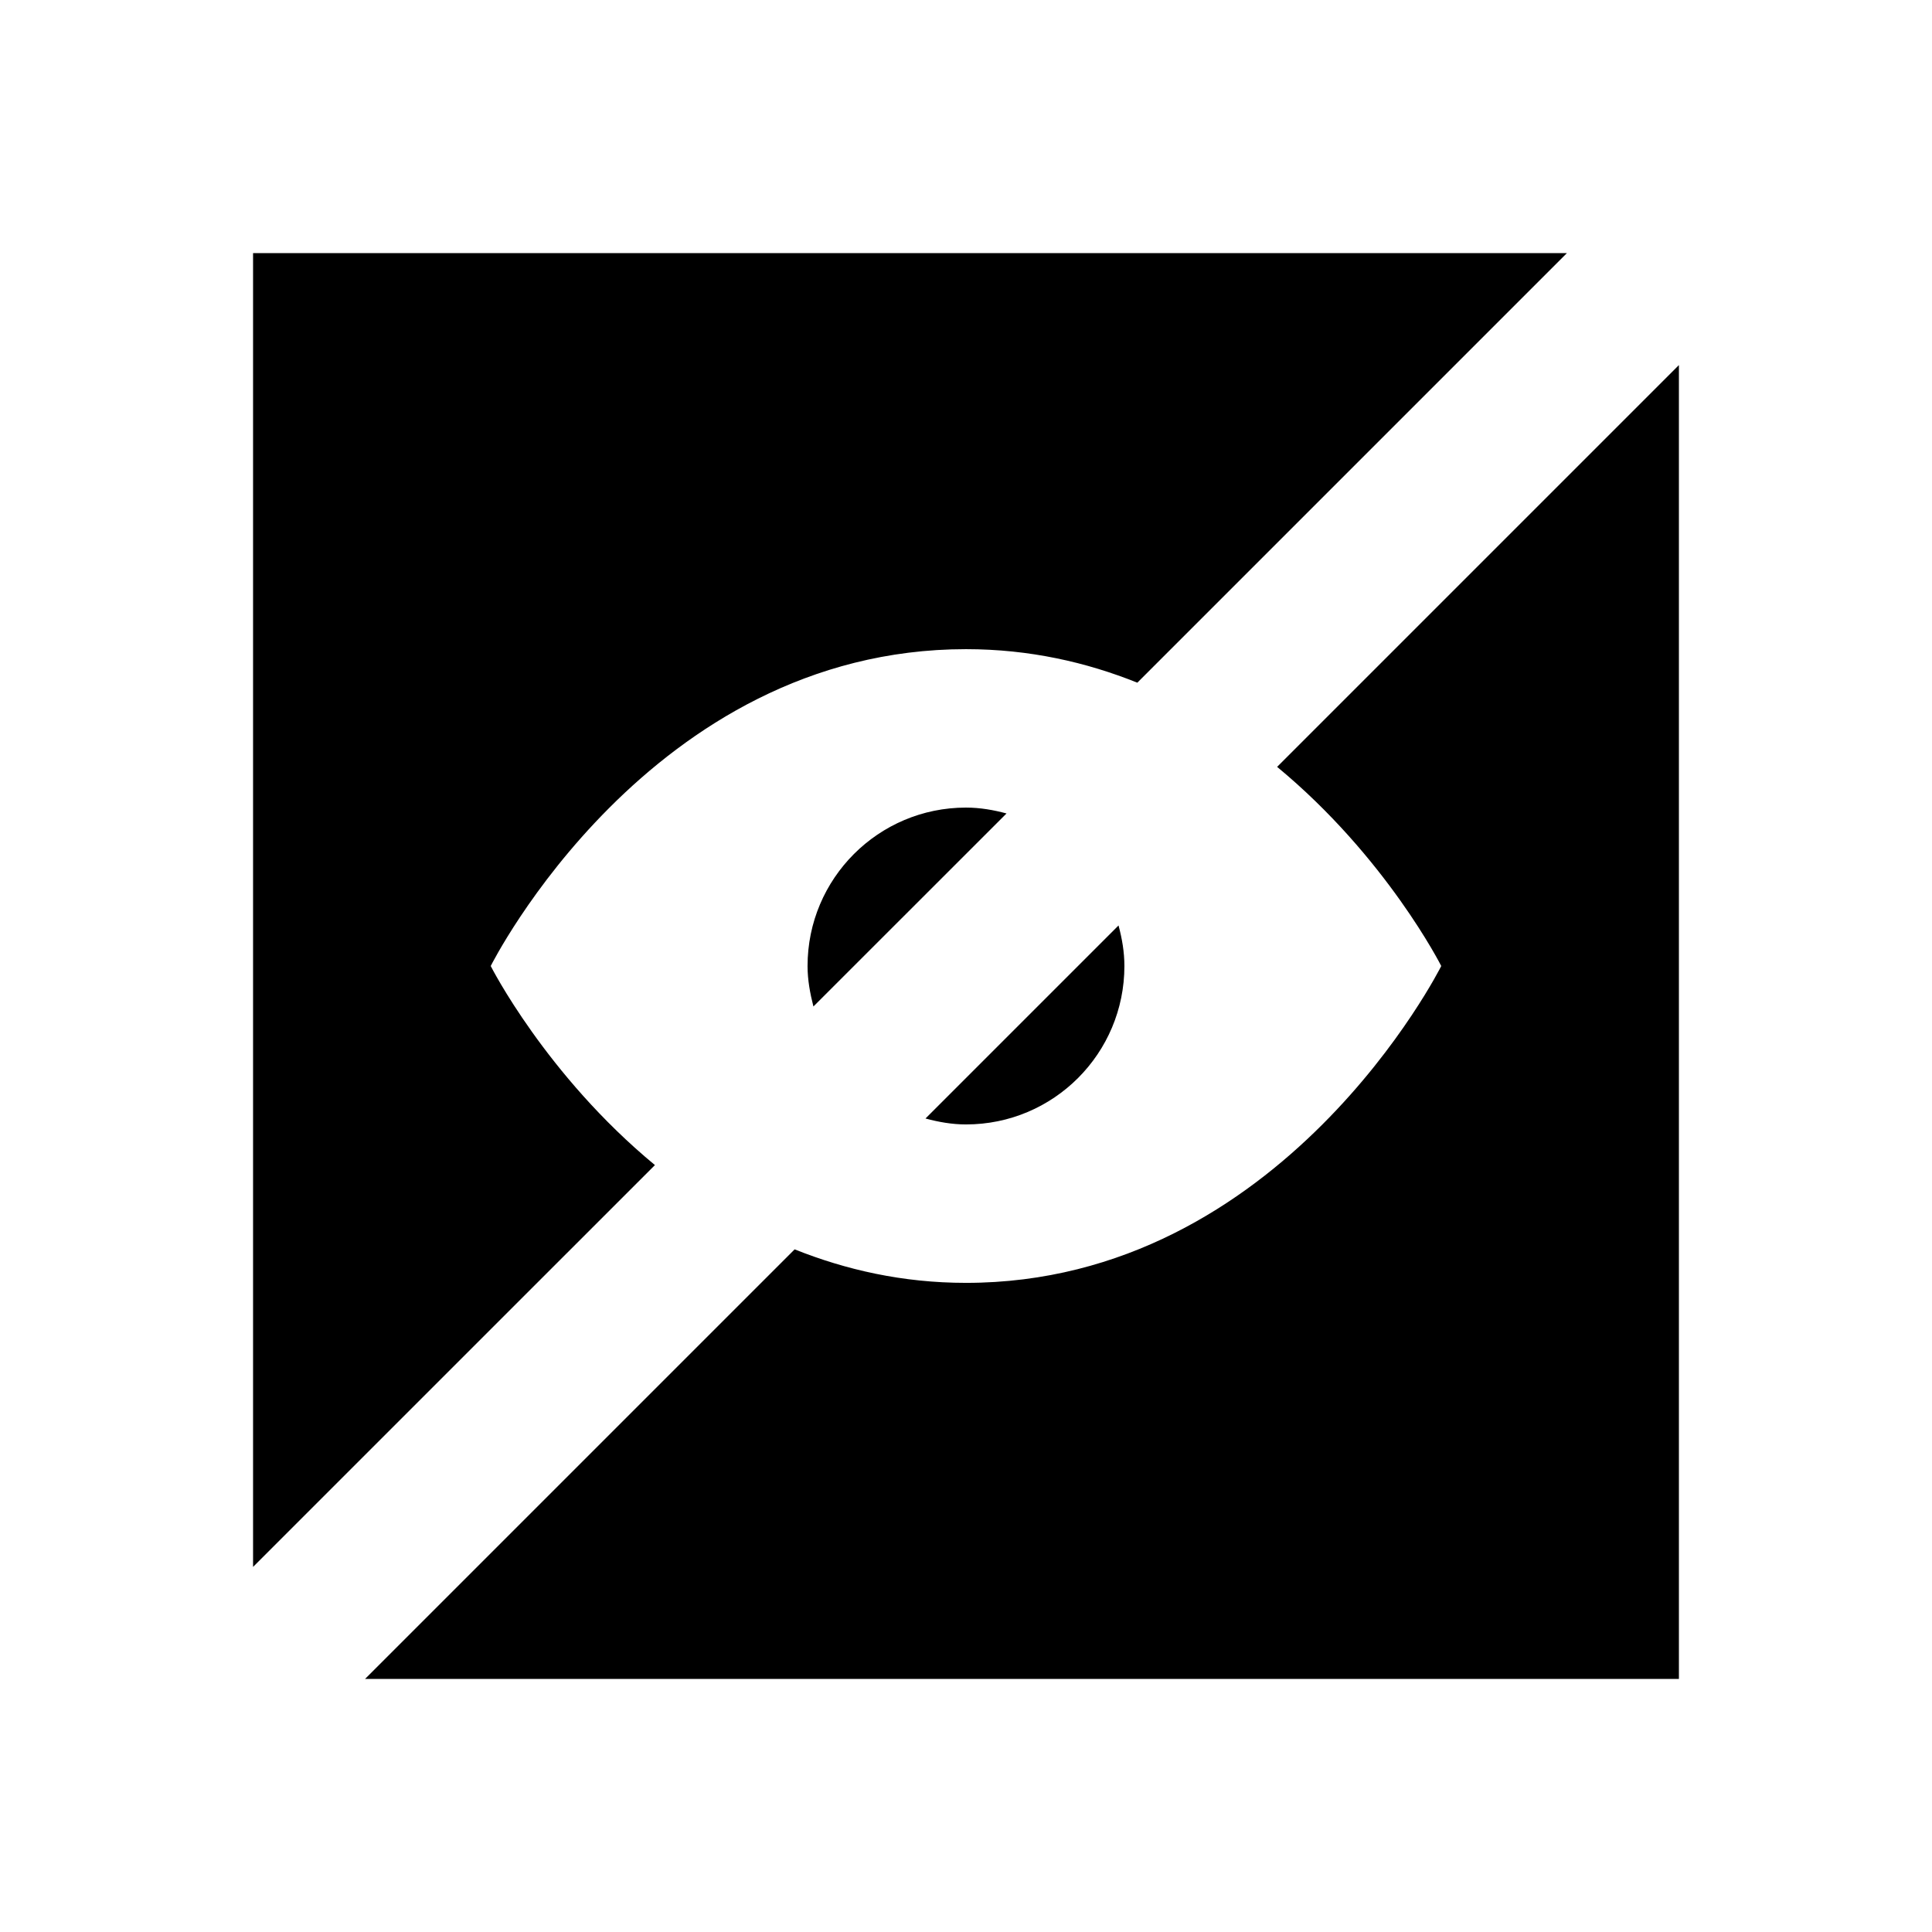
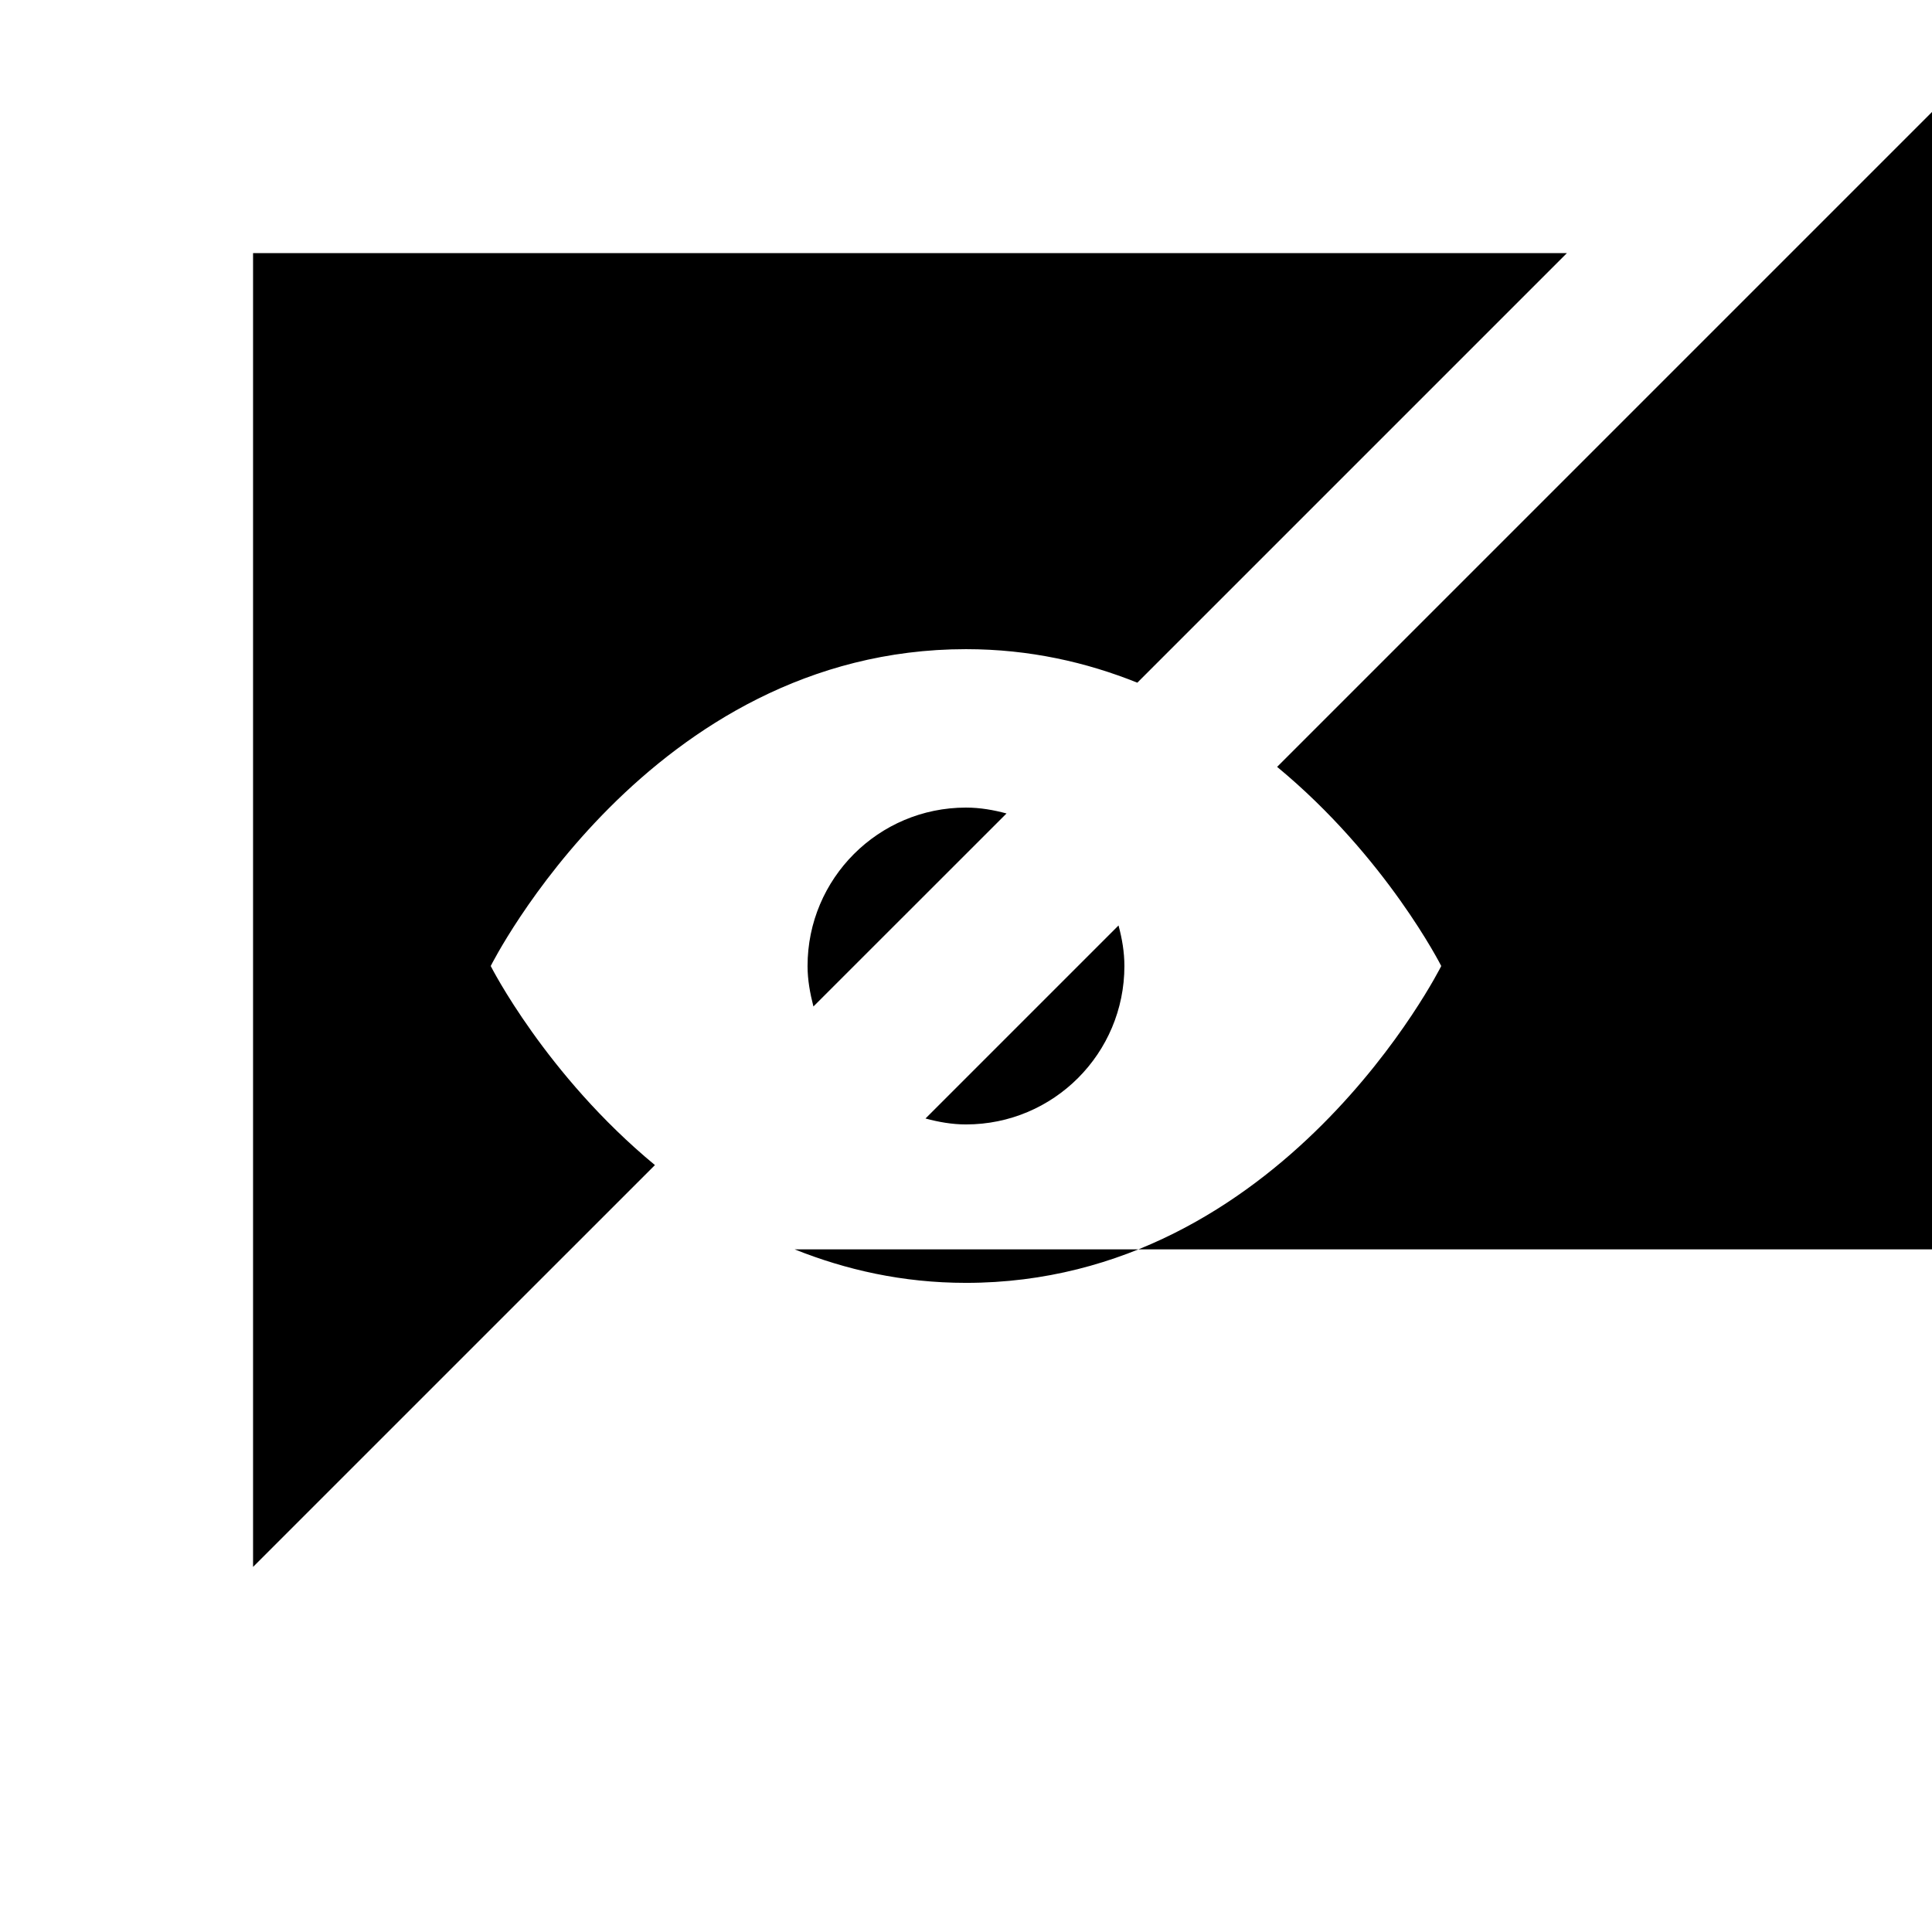
<svg xmlns="http://www.w3.org/2000/svg" fill="#000000" width="800px" height="800px" version="1.1" viewBox="144 144 512 512">
-   <path d="m482.45 347.23c28.926 23.891 43.496 52.773 43.496 52.773s-41.984 83.969-125.95 83.969c-16.836 0-31.906-3.484-45.406-8.879l-113.84 113.84h348.18v-348.18zm-124.44 52.773c0 3.715 0.672 7.266 1.555 10.727l51.176-51.156c-3.441-0.922-6.988-1.555-10.746-1.555-23.195 0-41.984 18.809-41.984 41.984zm41.984 41.984c23.238 0 41.984-18.828 41.984-41.984 0-3.734-0.629-7.305-1.555-10.746l-51.156 51.156c3.441 0.926 7.012 1.574 10.727 1.574zm-188.93 117.26v-348.17h348.18l-113.84 113.84c-13.457-5.398-28.551-8.883-45.406-8.883-83.969 0-125.95 83.969-125.95 83.969s14.59 28.863 43.516 52.754z" fill-rule="evenodd" />
+   <path d="m482.45 347.23c28.926 23.891 43.496 52.773 43.496 52.773s-41.984 83.969-125.95 83.969c-16.836 0-31.906-3.484-45.406-8.879h348.18v-348.18zm-124.44 52.773c0 3.715 0.672 7.266 1.555 10.727l51.176-51.156c-3.441-0.922-6.988-1.555-10.746-1.555-23.195 0-41.984 18.809-41.984 41.984zm41.984 41.984c23.238 0 41.984-18.828 41.984-41.984 0-3.734-0.629-7.305-1.555-10.746l-51.156 51.156c3.441 0.926 7.012 1.574 10.727 1.574zm-188.93 117.26v-348.17h348.18l-113.84 113.84c-13.457-5.398-28.551-8.883-45.406-8.883-83.969 0-125.95 83.969-125.95 83.969s14.59 28.863 43.516 52.754z" fill-rule="evenodd" />
</svg>